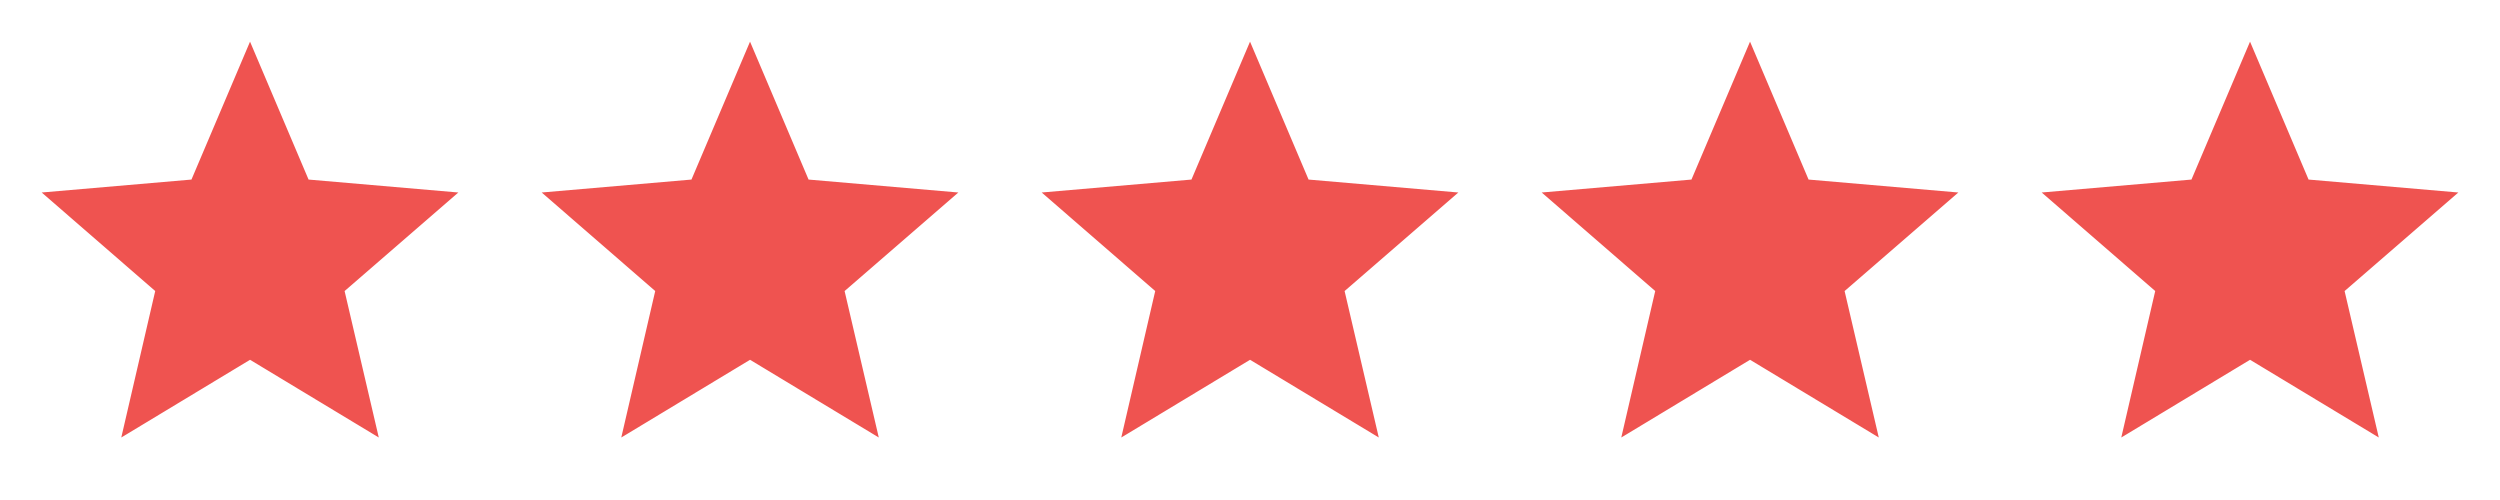
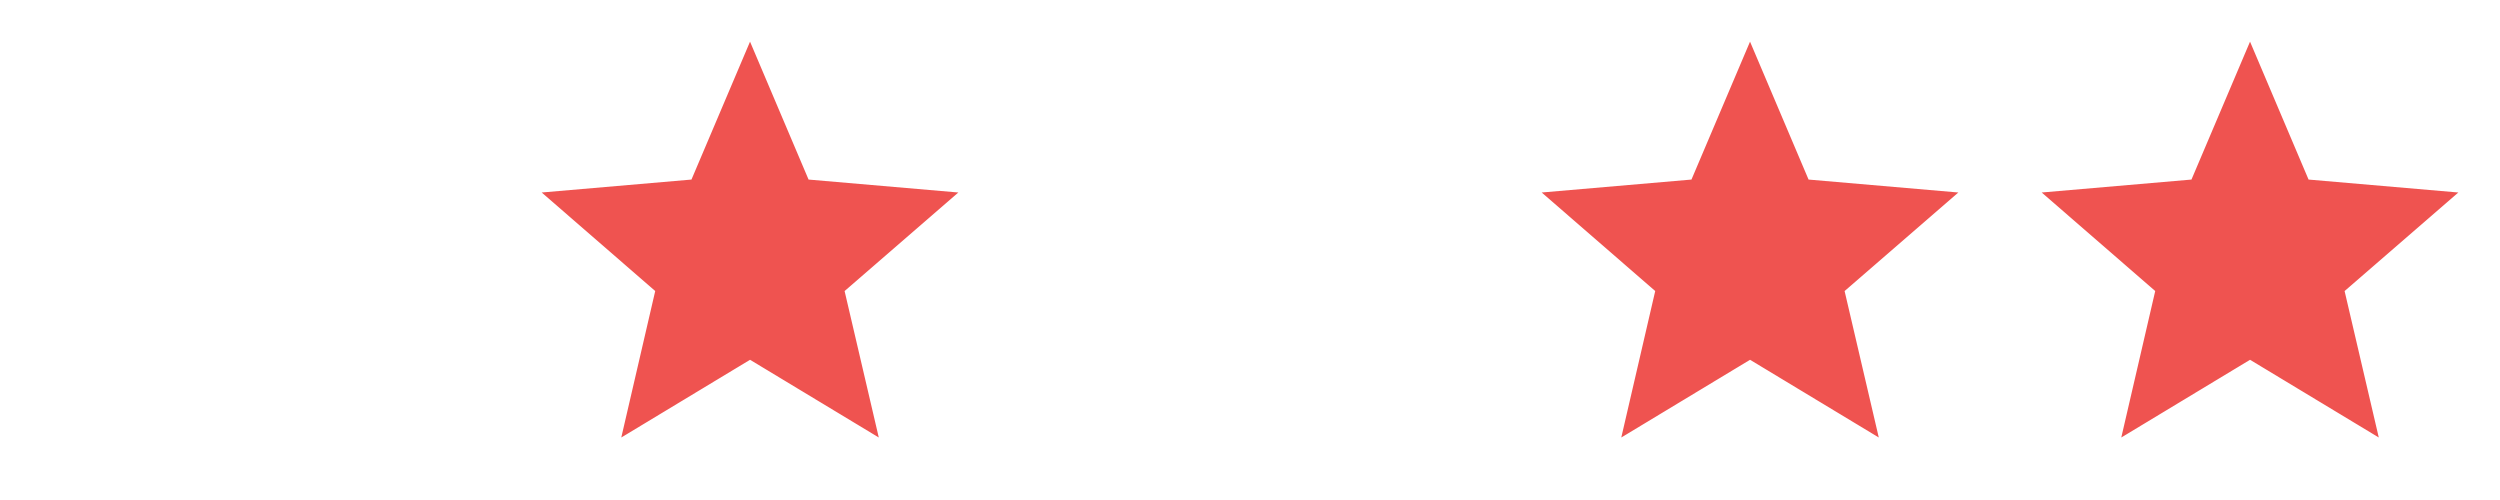
<svg xmlns="http://www.w3.org/2000/svg" width="80" height="16" viewBox="0 0 80 16" fill="none">
-   <path d="M8.001 11.513L12.121 14L11.027 9.313L14.667 6.16L9.874 5.746L8.001 1.333L6.127 5.746L1.334 6.16L4.967 9.313L3.881 14L8.001 11.513Z" fill="#EF5350" />
  <path d="M24.001 11.513L28.121 14L27.027 9.313L30.667 6.16L25.874 5.746L24.001 1.333L22.127 5.746L17.334 6.16L20.967 9.313L19.881 14L24.001 11.513Z" fill="#EF5350" />
-   <path d="M40.001 11.513L44.121 14L43.027 9.313L46.667 6.16L41.874 5.746L40.001 1.333L38.127 5.746L33.334 6.16L36.967 9.313L35.881 14L40.001 11.513Z" fill="#EF5350" />
  <path d="M56.001 11.513L60.121 14L59.027 9.313L62.667 6.16L57.874 5.746L56.001 1.333L54.127 5.746L49.334 6.16L52.967 9.313L51.881 14L56.001 11.513Z" fill="#EF5350" />
  <path d="M72.001 11.513L76.121 14L75.027 9.313L78.667 6.16L73.874 5.746L72.001 1.333L70.127 5.746L65.334 6.16L68.967 9.313L67.881 14L72.001 11.513Z" fill="#EF5350" />
</svg>